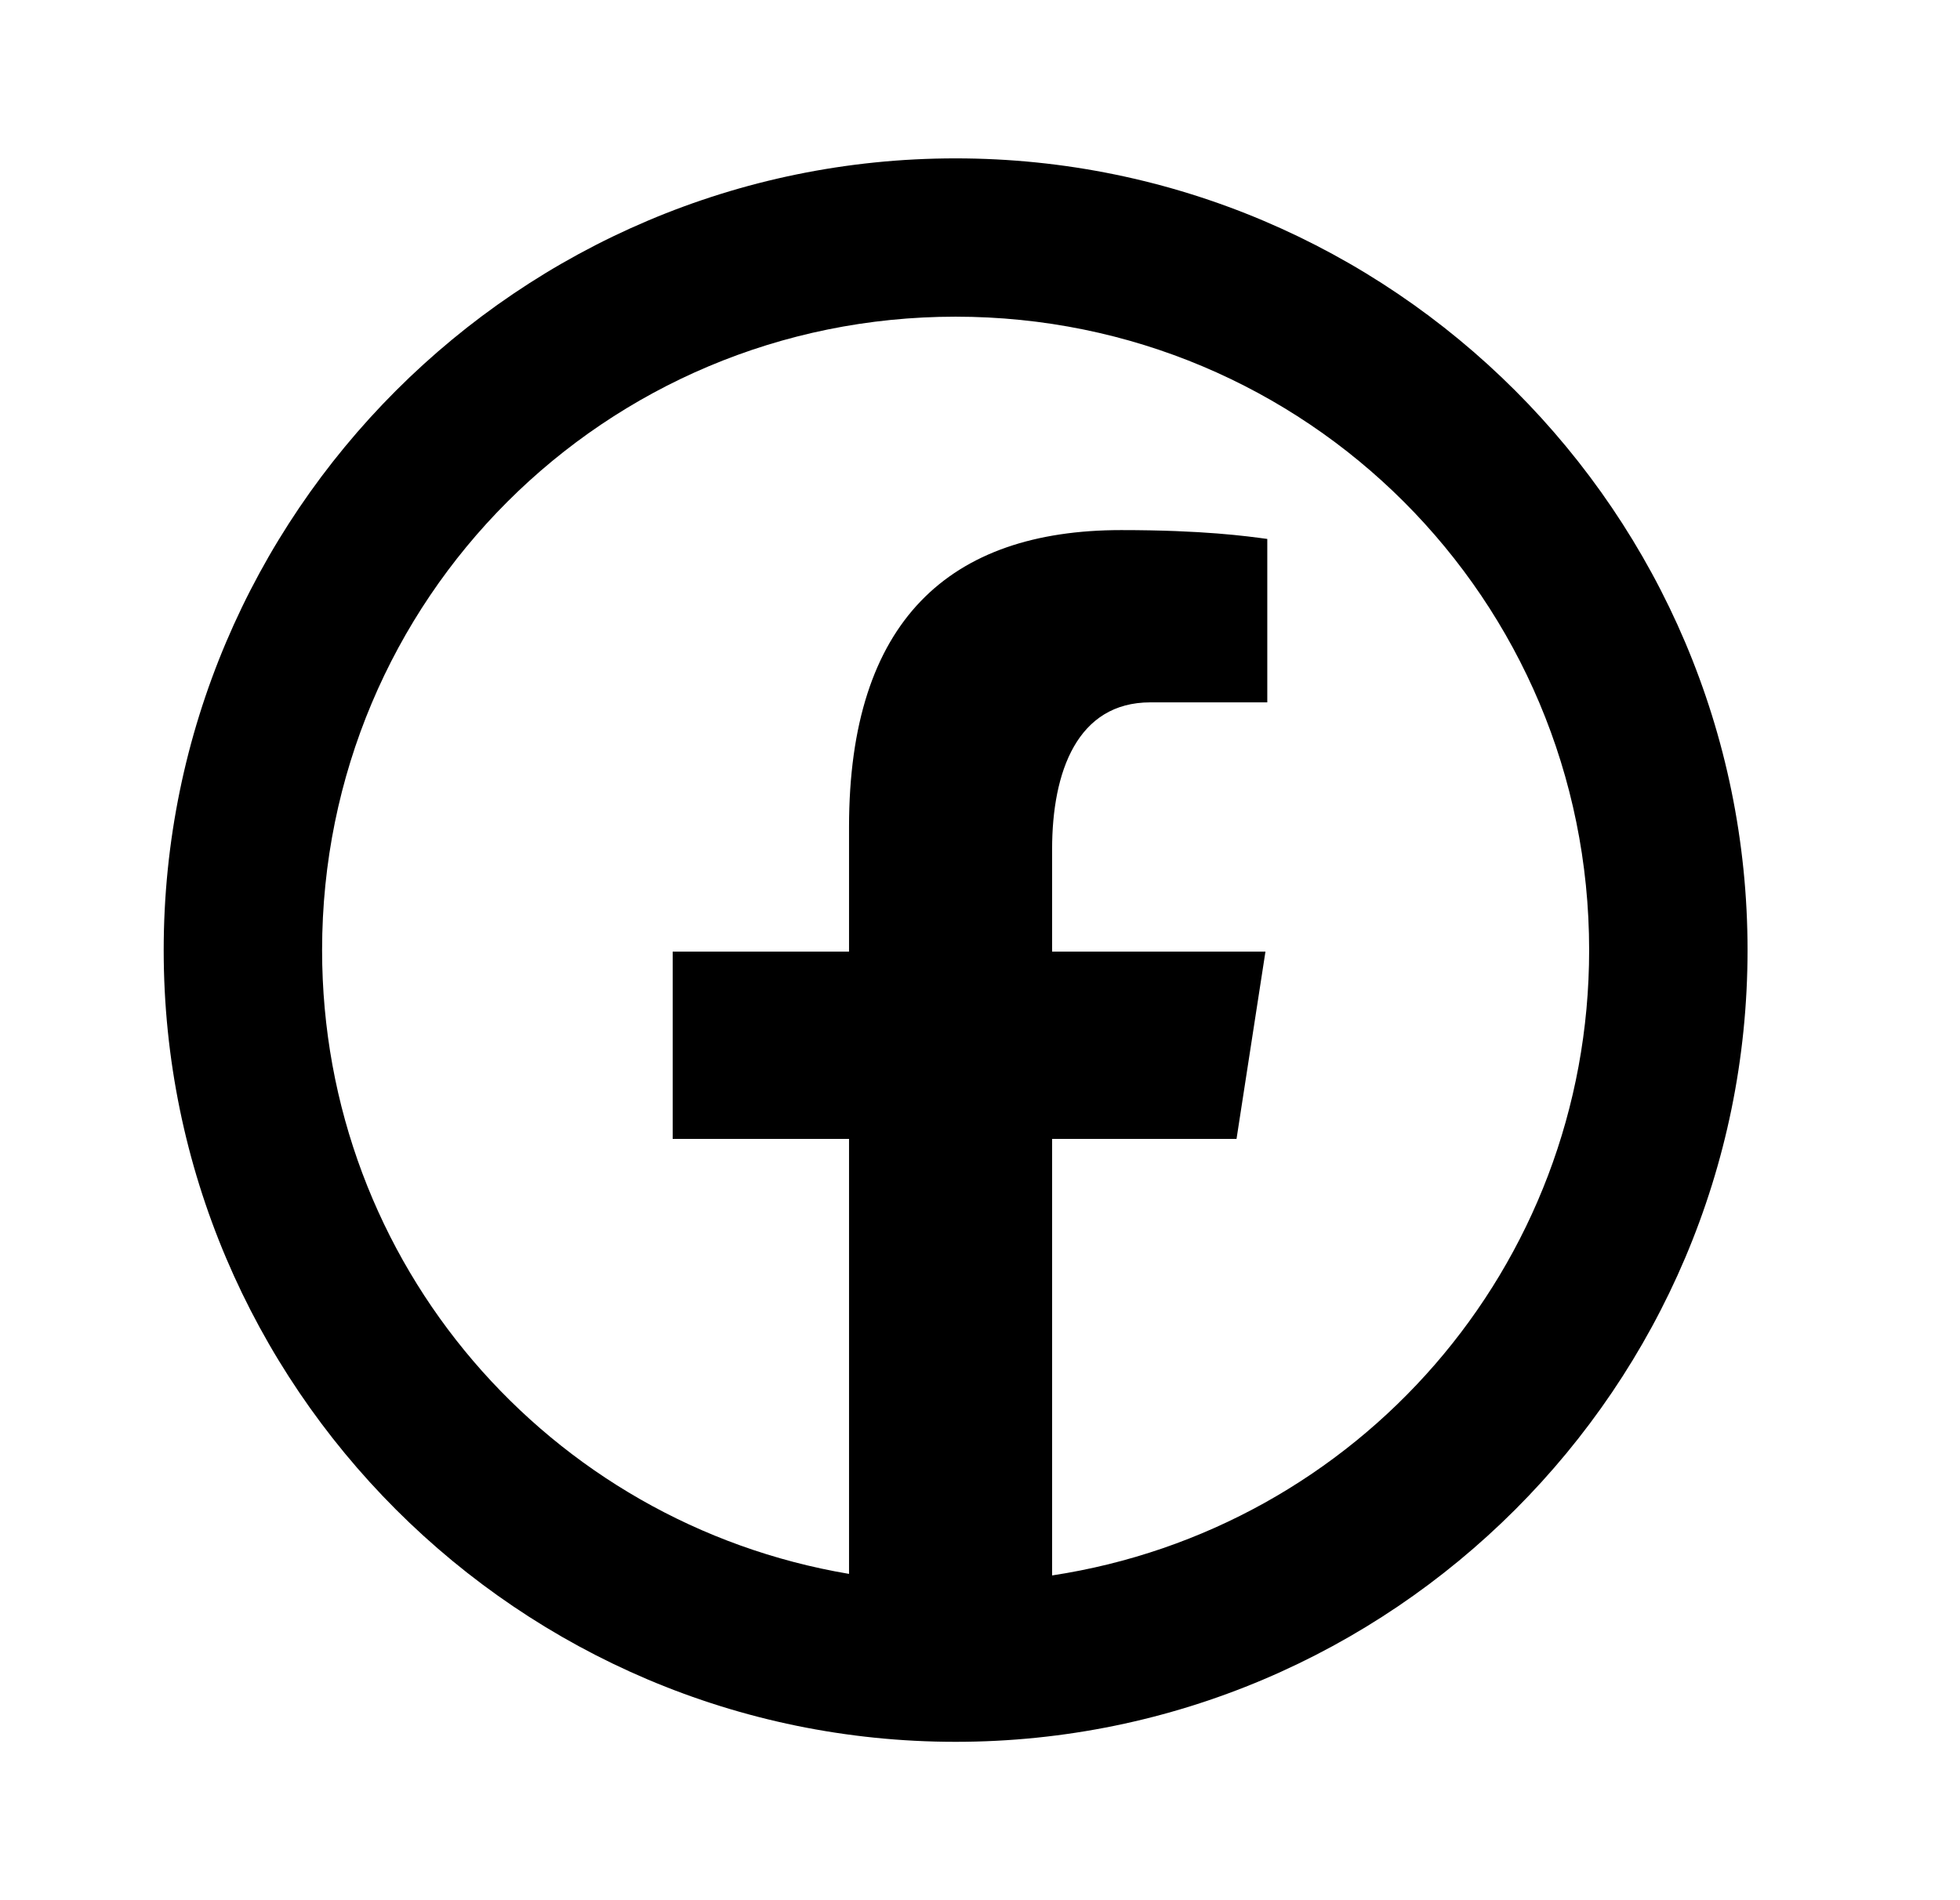
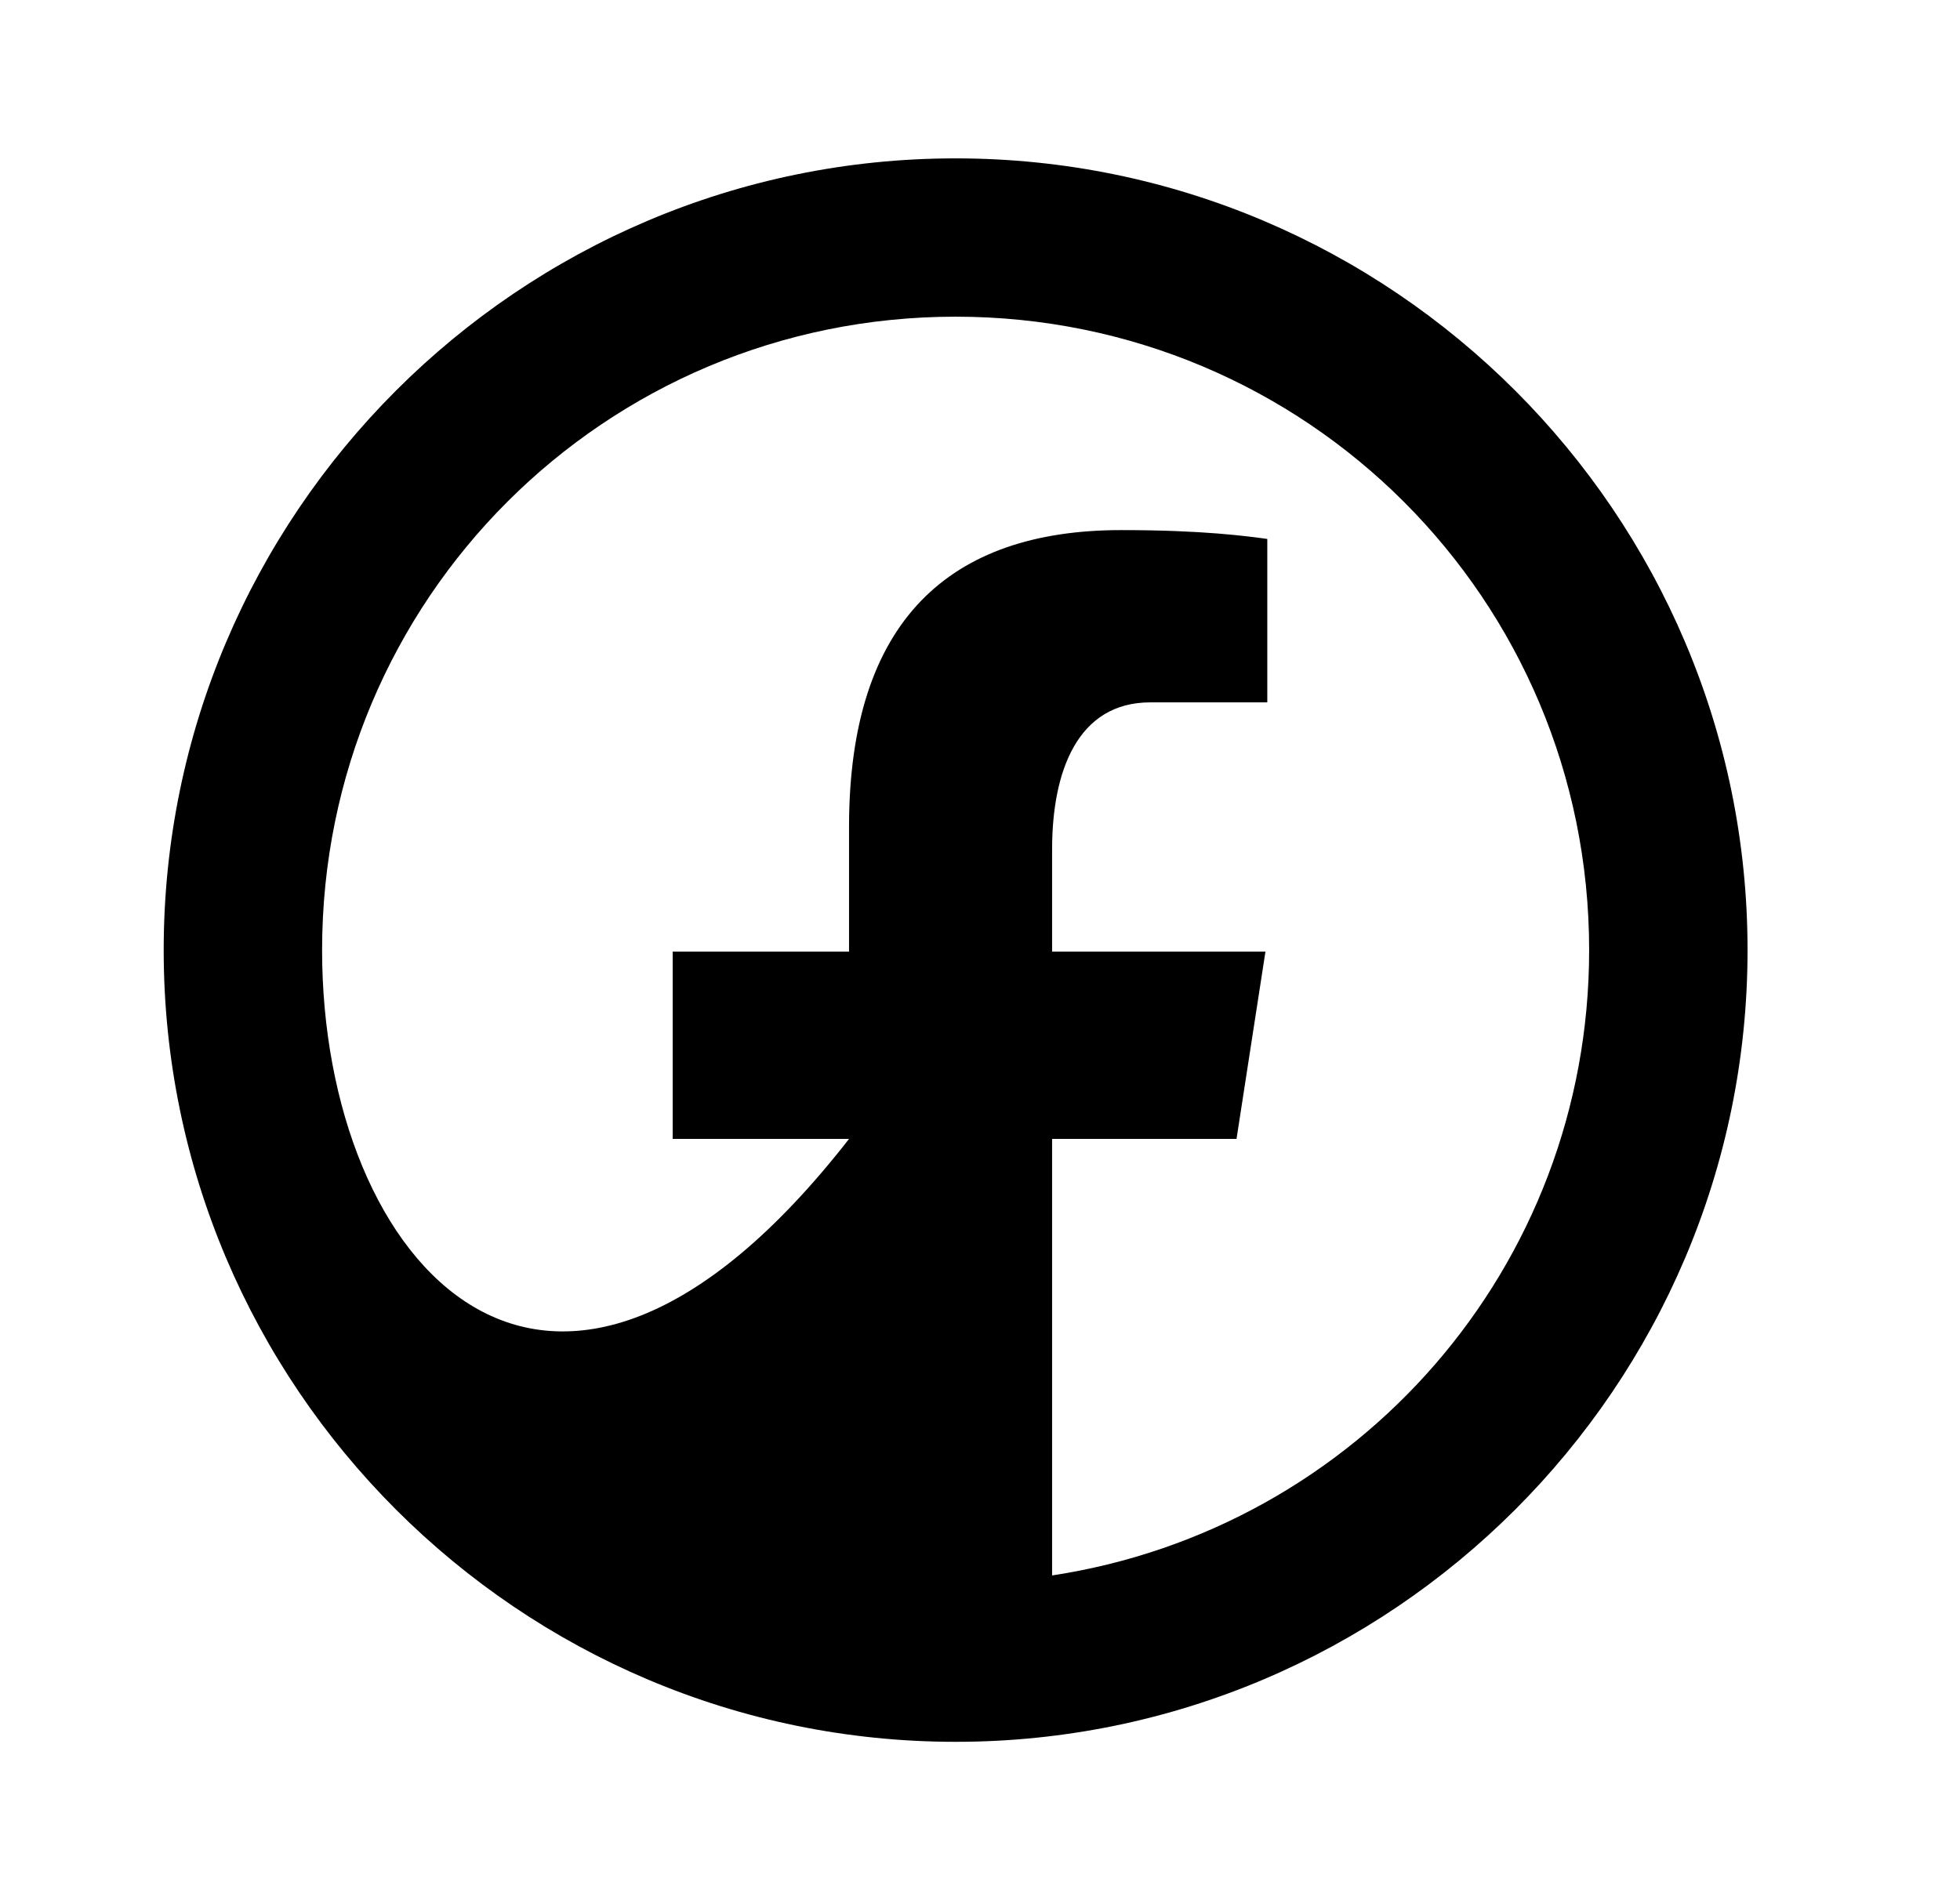
<svg xmlns="http://www.w3.org/2000/svg" width="33" height="32" viewBox="0 0 33 32" fill="none">
  <g id="Facebook 1">
-     <path id="Vector" d="M16.089 2.667C8.741 2.667 2.756 8.652 2.756 16C2.756 23.348 8.741 29.333 16.089 29.333C23.437 29.333 29.423 23.348 29.423 16C29.423 8.652 23.437 2.667 16.089 2.667ZM16.089 5.333C21.996 5.333 26.756 10.093 26.756 16C26.756 21.353 22.843 25.751 17.714 26.531V19.18H20.819L21.306 16.026H17.714V14.302C17.714 12.991 18.141 11.828 19.368 11.828H21.337V9.076C20.99 9.029 20.259 8.927 18.876 8.927C15.988 8.927 14.295 10.452 14.295 13.927V16.026H11.326V19.18H14.295V26.505C9.25 25.654 5.423 21.294 5.423 16C5.423 10.093 10.183 5.333 16.089 5.333Z" fill="black" />
+     <path id="Vector" d="M16.089 2.667C8.741 2.667 2.756 8.652 2.756 16C2.756 23.348 8.741 29.333 16.089 29.333C23.437 29.333 29.423 23.348 29.423 16C29.423 8.652 23.437 2.667 16.089 2.667ZM16.089 5.333C21.996 5.333 26.756 10.093 26.756 16C26.756 21.353 22.843 25.751 17.714 26.531V19.18H20.819L21.306 16.026H17.714V14.302C17.714 12.991 18.141 11.828 19.368 11.828H21.337V9.076C20.99 9.029 20.259 8.927 18.876 8.927C15.988 8.927 14.295 10.452 14.295 13.927V16.026H11.326V19.18H14.295C9.25 25.654 5.423 21.294 5.423 16C5.423 10.093 10.183 5.333 16.089 5.333Z" fill="black" />
  </g>
</svg>